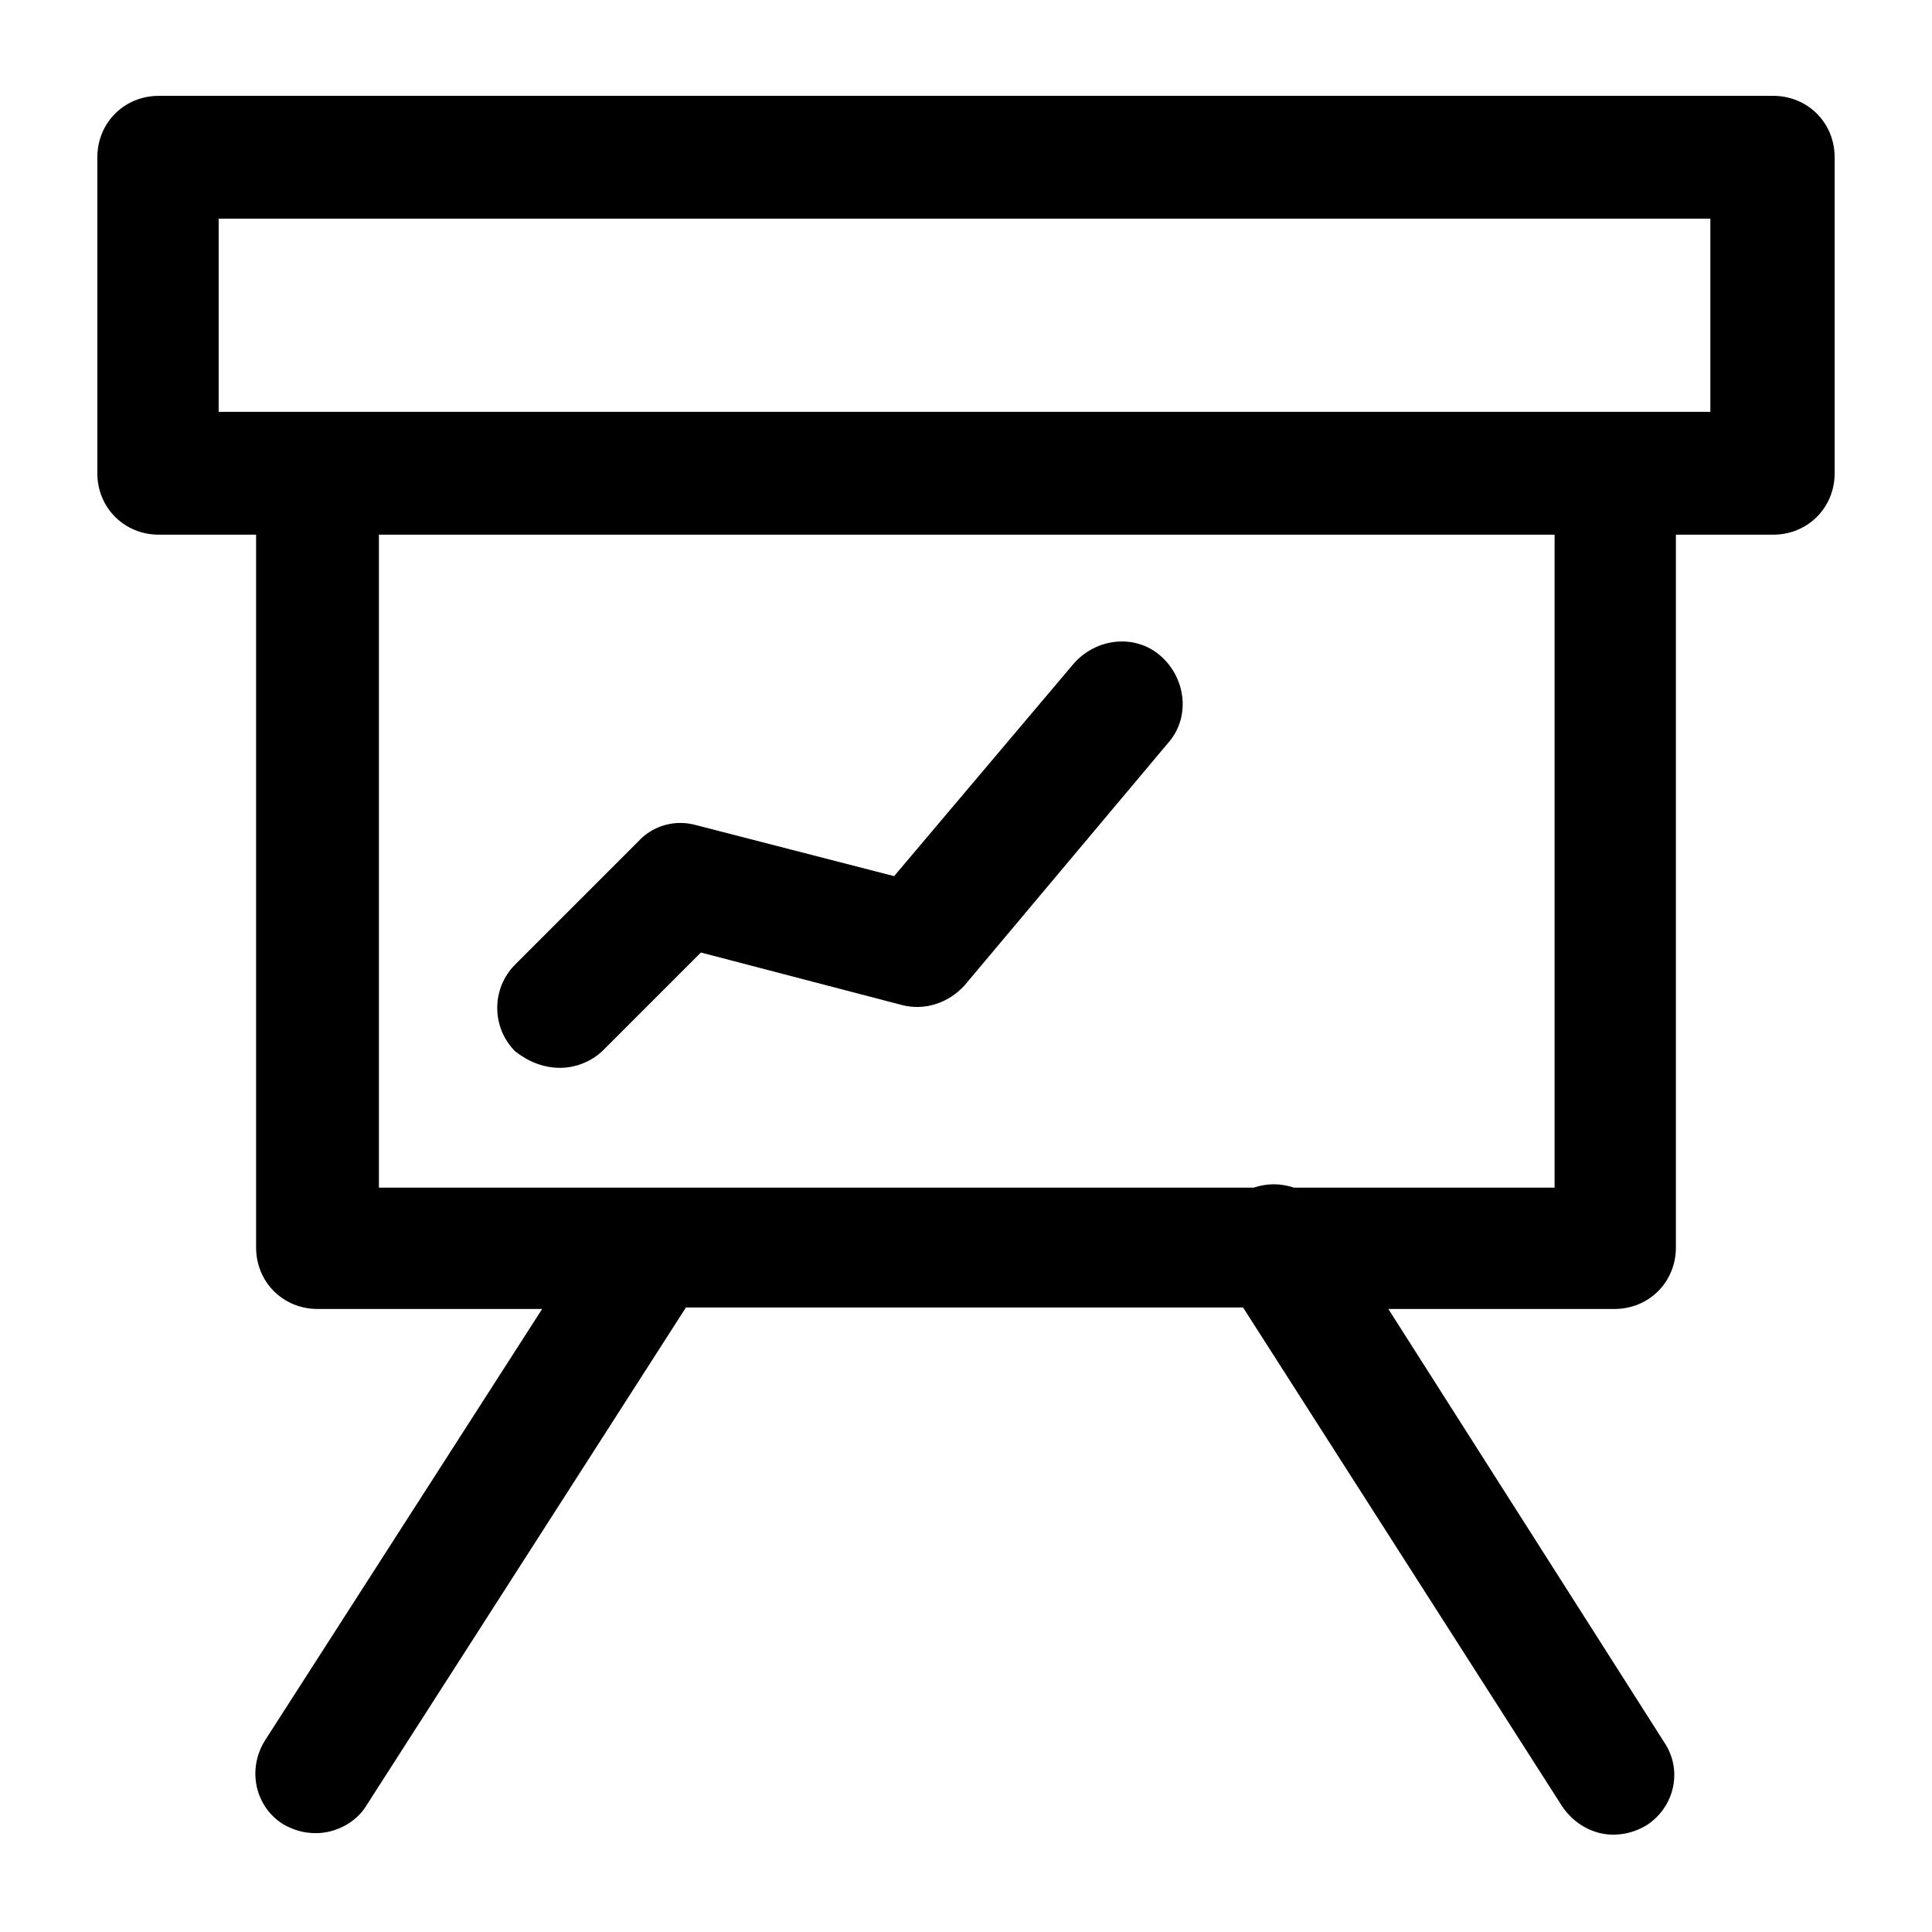
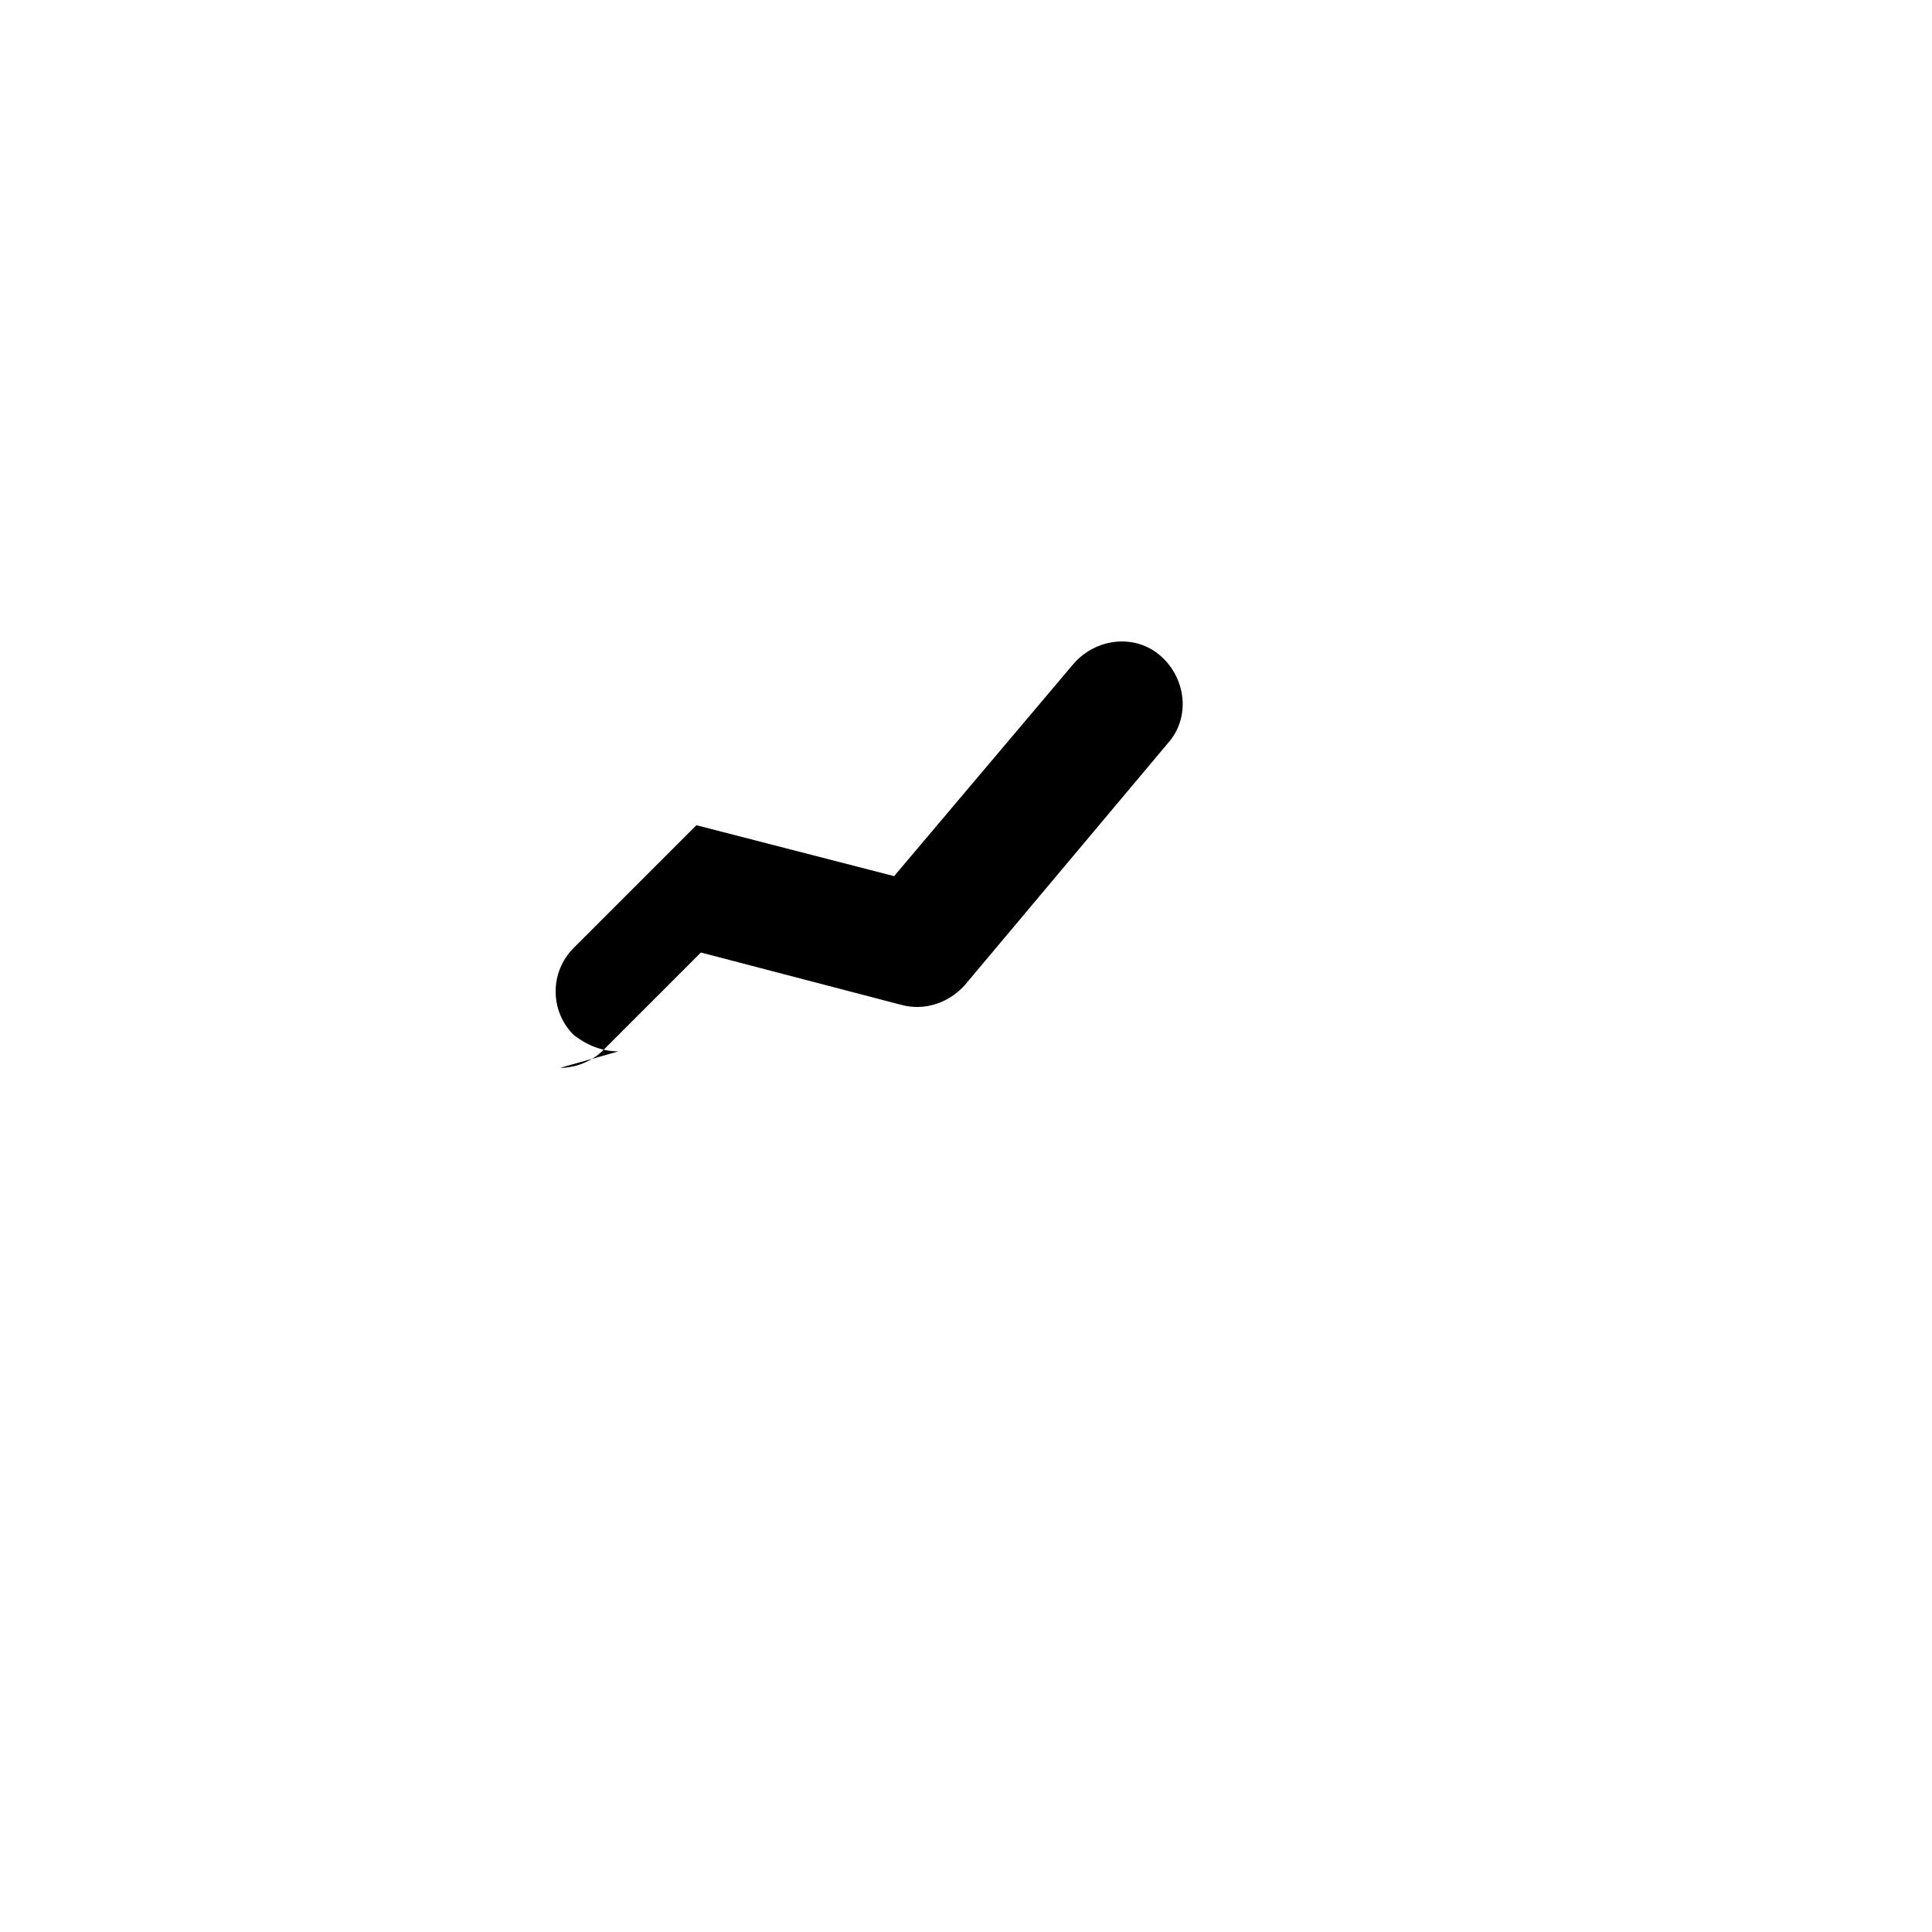
<svg xmlns="http://www.w3.org/2000/svg" version="1.1" viewBox="0 0 129 129" enable-background="new 0 0 129 129">
  <g>
    <g>
-       <path d="m10.6,35.7h6.5v47.6c0,2.3 1.8,4.1 4.1,4.1h15l-18.5,28.8c-1.2,1.9-0.7,4.4 1.2,5.6 0.7,0.4 1.4,0.6 2.2,0.6 1.3,0 2.7-0.7 3.4-1.9l21.3-33.2h37.2l21.3,33.3c0.8,1.2 2.1,1.9 3.4,1.9 0.8,0 1.5-0.2 2.2-0.6 1.9-1.2 2.5-3.7 1.2-5.6l-18.4-28.9h15.1c2.3,0 4.1-1.8 4.1-4.1v-47.6h6.5c2.3,0 4.1-1.8 4.1-4.1v-21.1c0-2.3-1.8-4.1-4.1-4.1h-107.8c-2.3,0-4.1,1.8-4.1,4.1v21.1c0,2.3 1.8,4.1 4.1,4.1zm93.1,43.6h-17.3c-0.9-0.3-1.8-0.3-2.7,0h-39.8c-0.1,0-0.2,0-0.4,0h-18.2v-43.6h78.5v43.6zm-89.2-64.7h99.7v12.9h-6.5-86.6-6.5v-12.9z" />
-       <path d="m37.4,71.3c1,0 2.1-0.4 2.9-1.2l6.5-6.5 13.4,3.5c1.5,0.4 3.1-0.1 4.2-1.3l13.6-16.2c1.5-1.7 1.2-4.3-0.5-5.8-1.7-1.5-4.3-1.2-5.8,0.5l-12,14.2-13.2-3.4c-1.4-0.4-2.9,0-3.9,1.1l-8.2,8.2c-1.6,1.6-1.6,4.2 0,5.8 0.9,0.7 1.9,1.1 3,1.1z" />
+       <path d="m37.4,71.3c1,0 2.1-0.4 2.9-1.2l6.5-6.5 13.4,3.5c1.5,0.4 3.1-0.1 4.2-1.3l13.6-16.2c1.5-1.7 1.2-4.3-0.5-5.8-1.7-1.5-4.3-1.2-5.8,0.5l-12,14.2-13.2-3.4l-8.2,8.2c-1.6,1.6-1.6,4.2 0,5.8 0.9,0.7 1.9,1.1 3,1.1z" />
    </g>
  </g>
</svg>